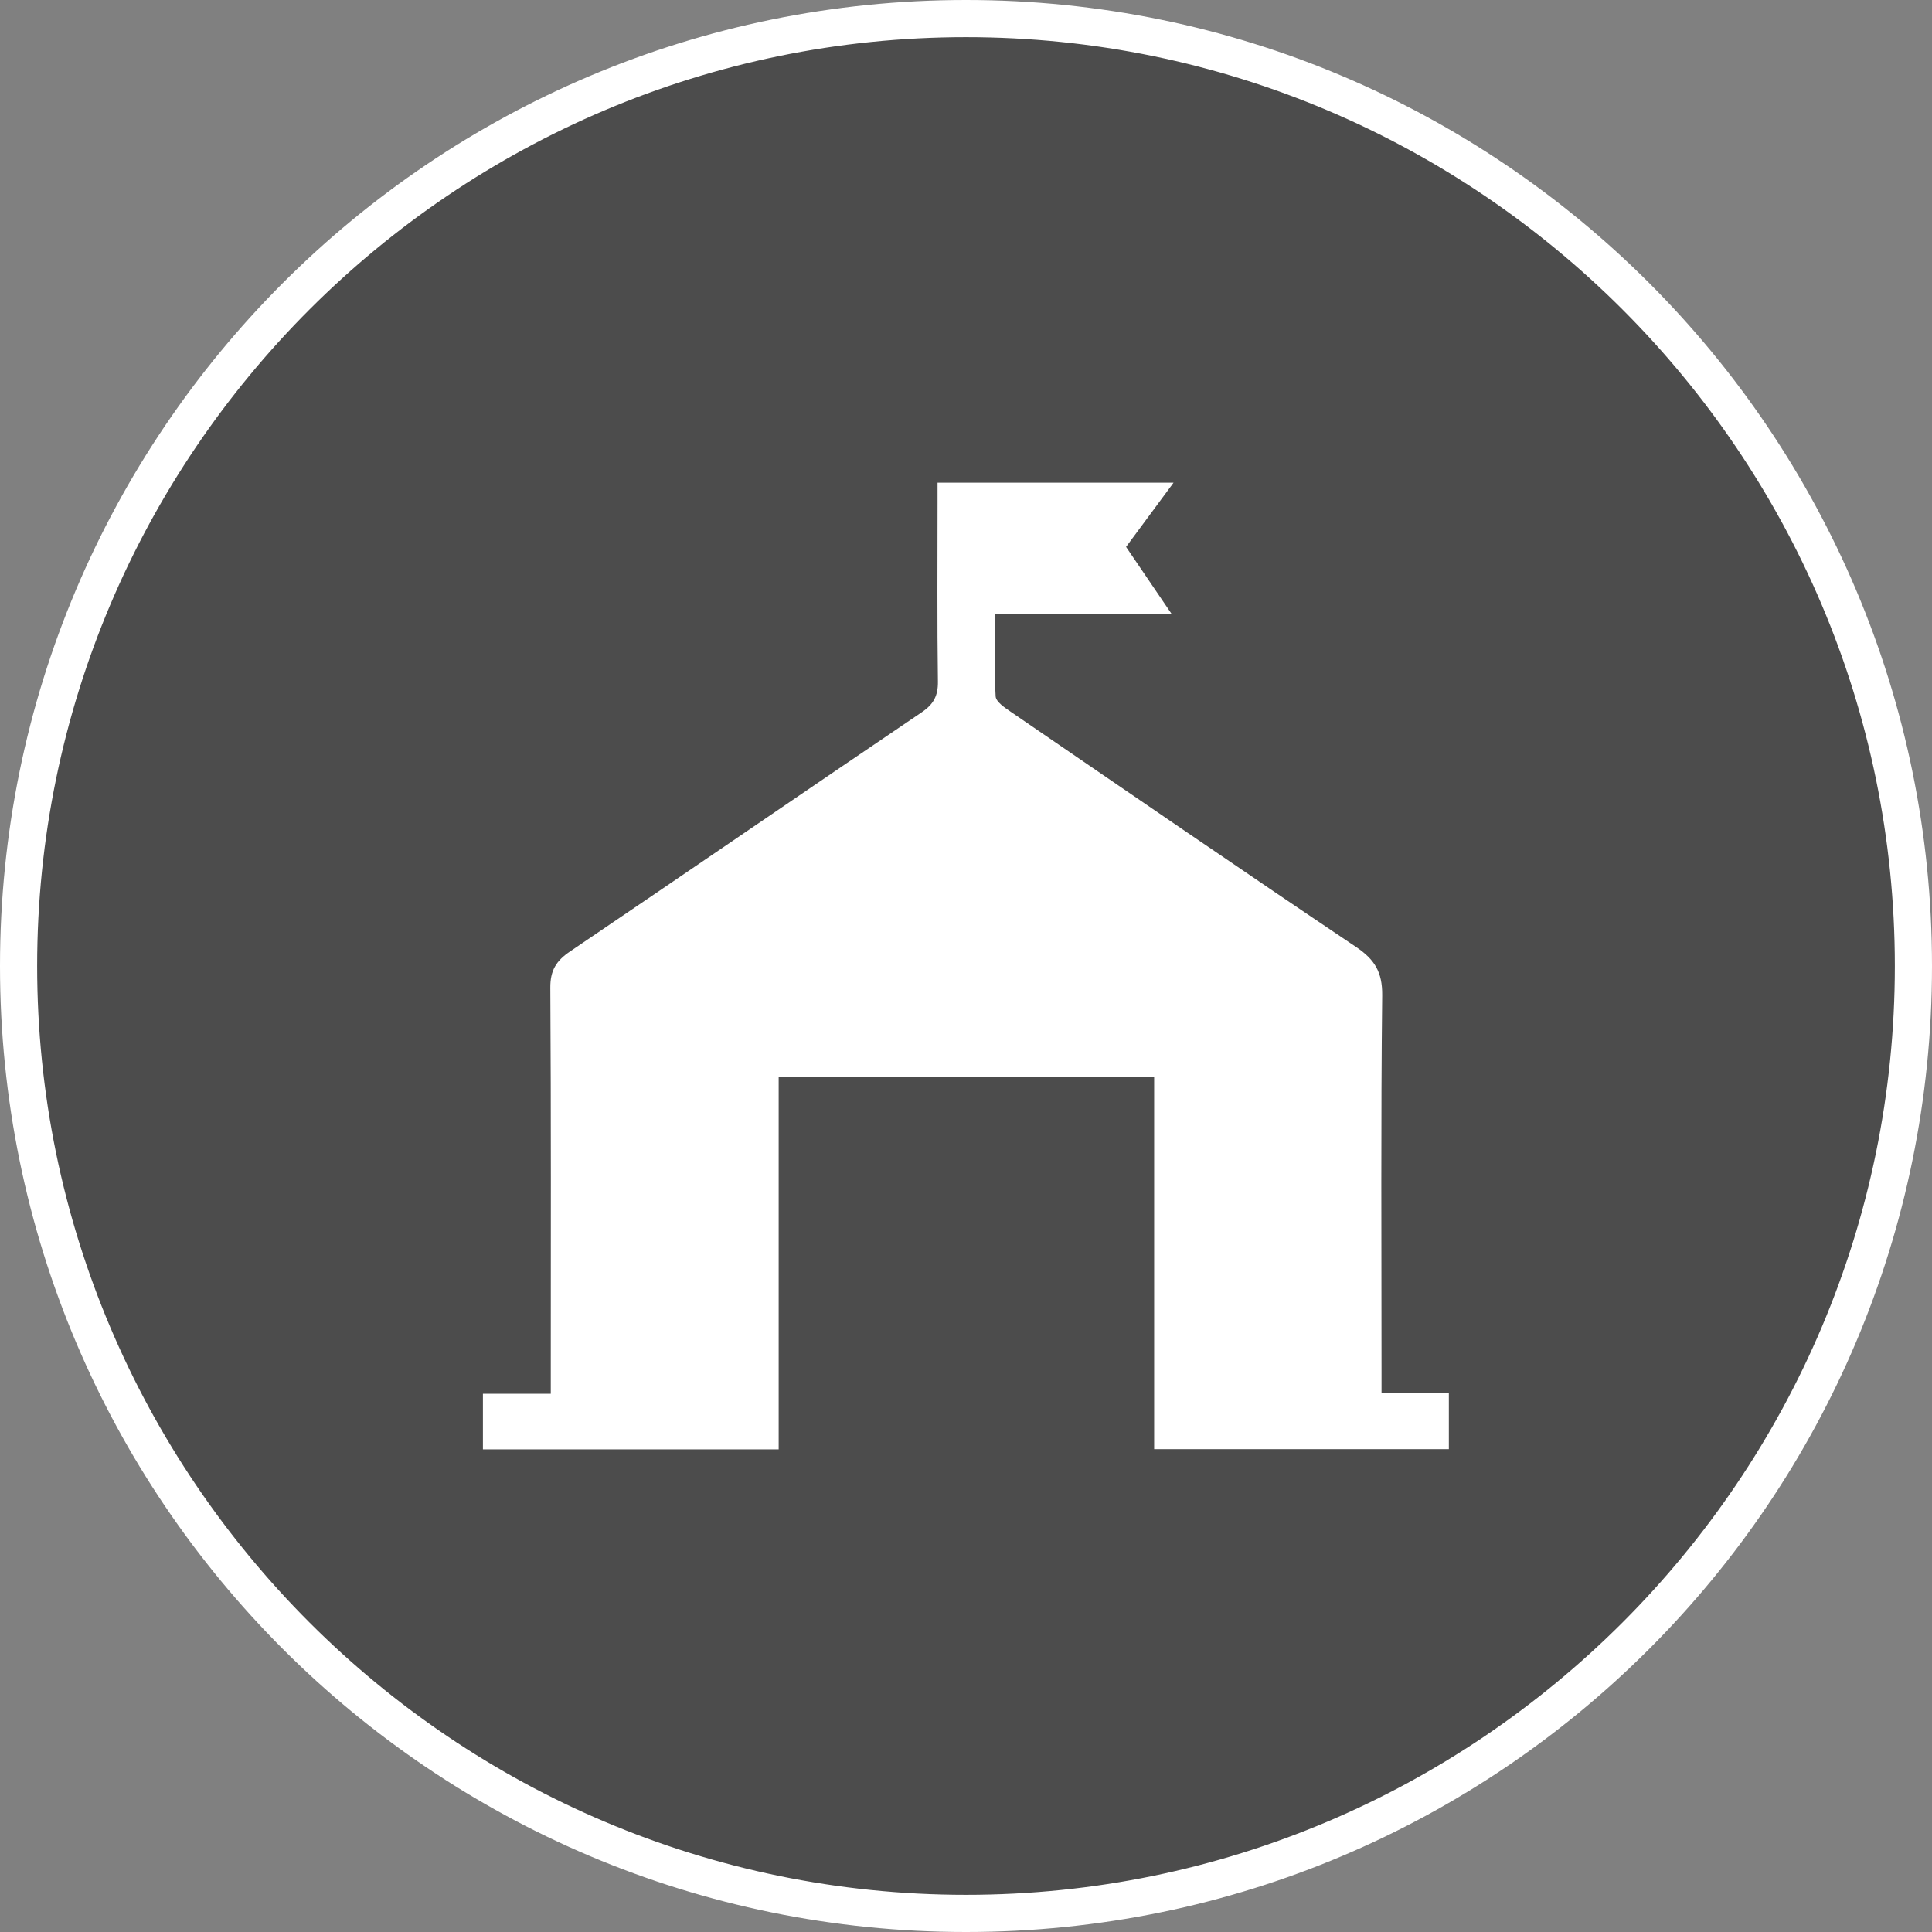
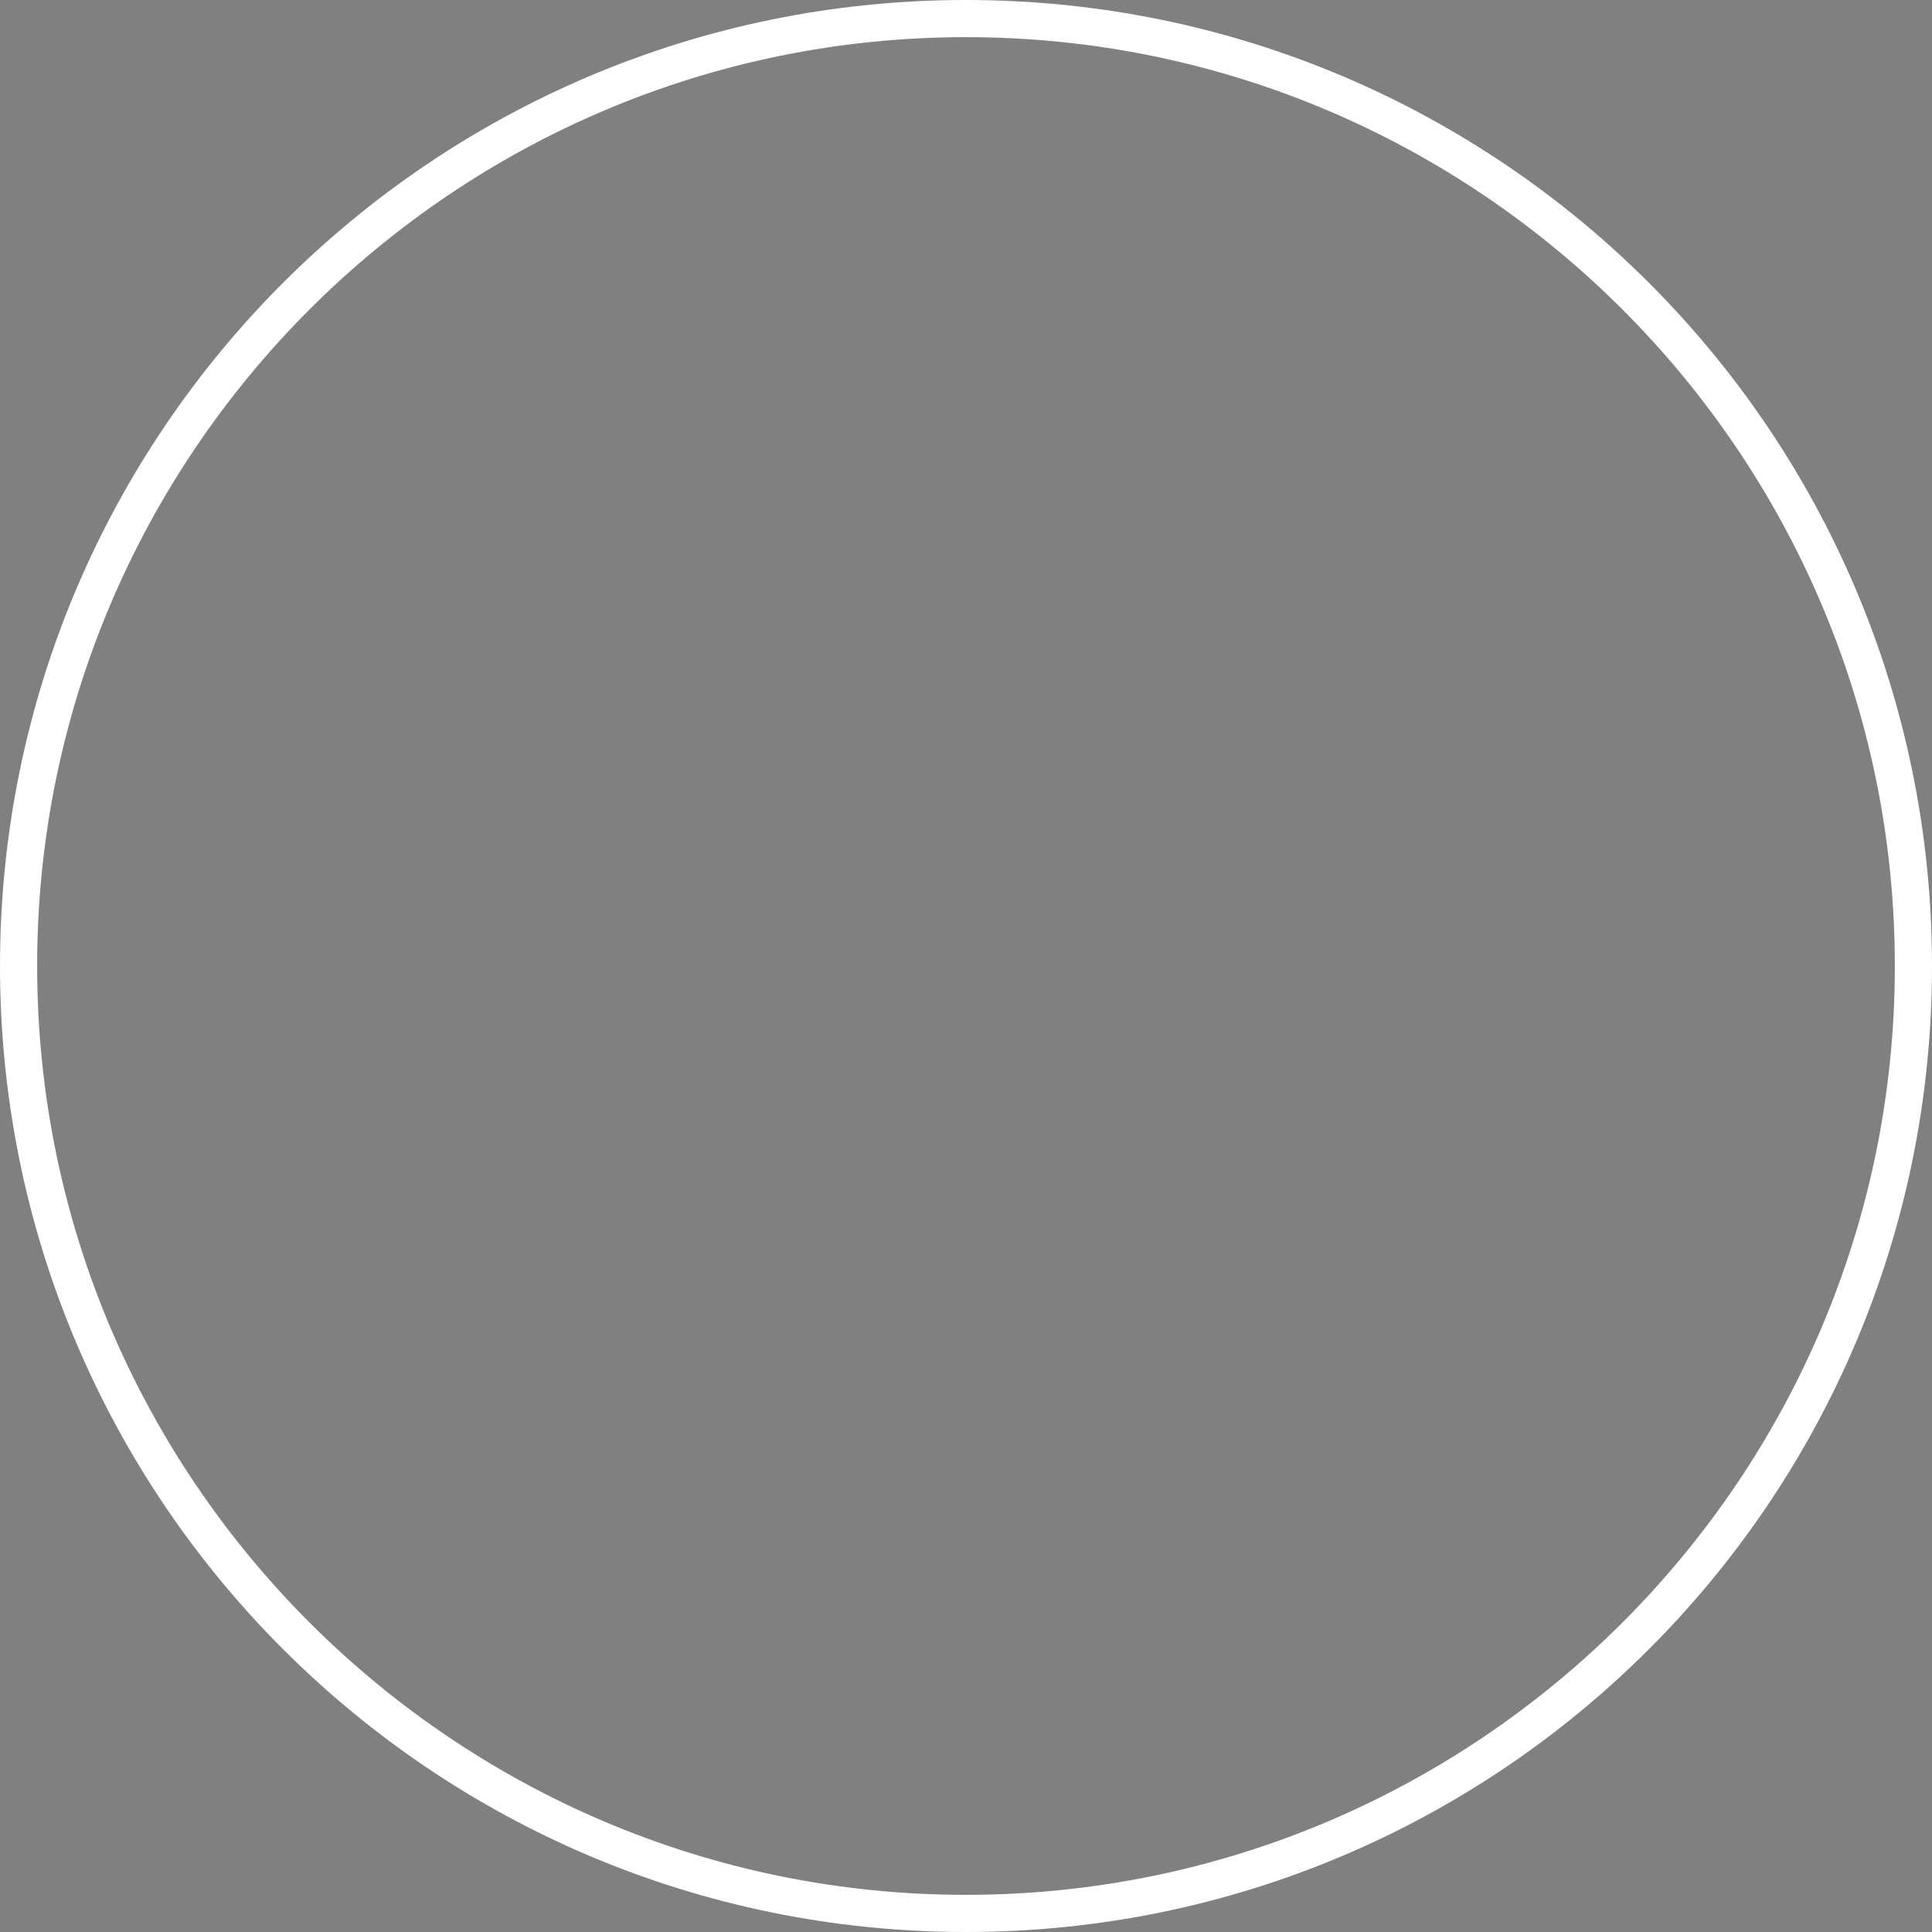
<svg xmlns="http://www.w3.org/2000/svg" id="_레이어_1" data-name="레이어_1" viewBox="0 0 26 26">
  <rect x="0" y="0" width="26" height="26" fill="#808080" stroke="none" />
  <defs>
    <style>
      .cls-1 {
        fill: #fff;
      }

      .cls-2 {
        fill: #4c4c4c;
      }
    </style>
  </defs>
  <g>
    <g>
-       <path class="cls-2" d="M13,25.75C5.97,25.75.25,20.03.25,13S5.97.25,13,.25s12.75,5.72,12.75,12.75-5.72,12.75-12.75,12.75Z" />
      <path class="cls-1" d="M13,.5c6.893,0,12.5,5.607,12.5,12.5s-5.607,12.5-12.5,12.5S.5,19.893.5,13,6.107.5,13,.5M13,0C5.82,0,0,5.82,0,13s5.82,13,13,13,13-5.82,13-13S20.18,0,13,0h0Z" />
    </g>
-     <path class="cls-1" d="M18.592,18.746v-.313c0-1.68-.01-3.36.009-5.039.003-.312-.101-.482-.353-.651-1.556-1.045-3.1-2.106-4.647-3.165-.08-.055-.197-.133-.202-.206-.021-.359-.01-.719-.01-1.104h2.382c-.222-.327-.419-.617-.617-.908.216-.292.419-.567.639-.864h-3.176v.283c0,.797-.006,1.595.005,2.392.003.192-.058.306-.217.414-1.58,1.069-3.153,2.15-4.733,3.219-.187.126-.268.256-.266.49.011,1.714.006,3.427.006,5.141v.322h-.913v.748h3.98v-5.011h5.053v5.008h3.966v-.755h-.908ZM14.06,12.696h-.627v.627h-.865v-.627h-.627v-.865h.627v-.627h.865v.627h.627v.865Z" />
  </g>
-   <rect class="cls-1" x="11.246" y="11.042" width="3.148" height="2.63" />
</svg>